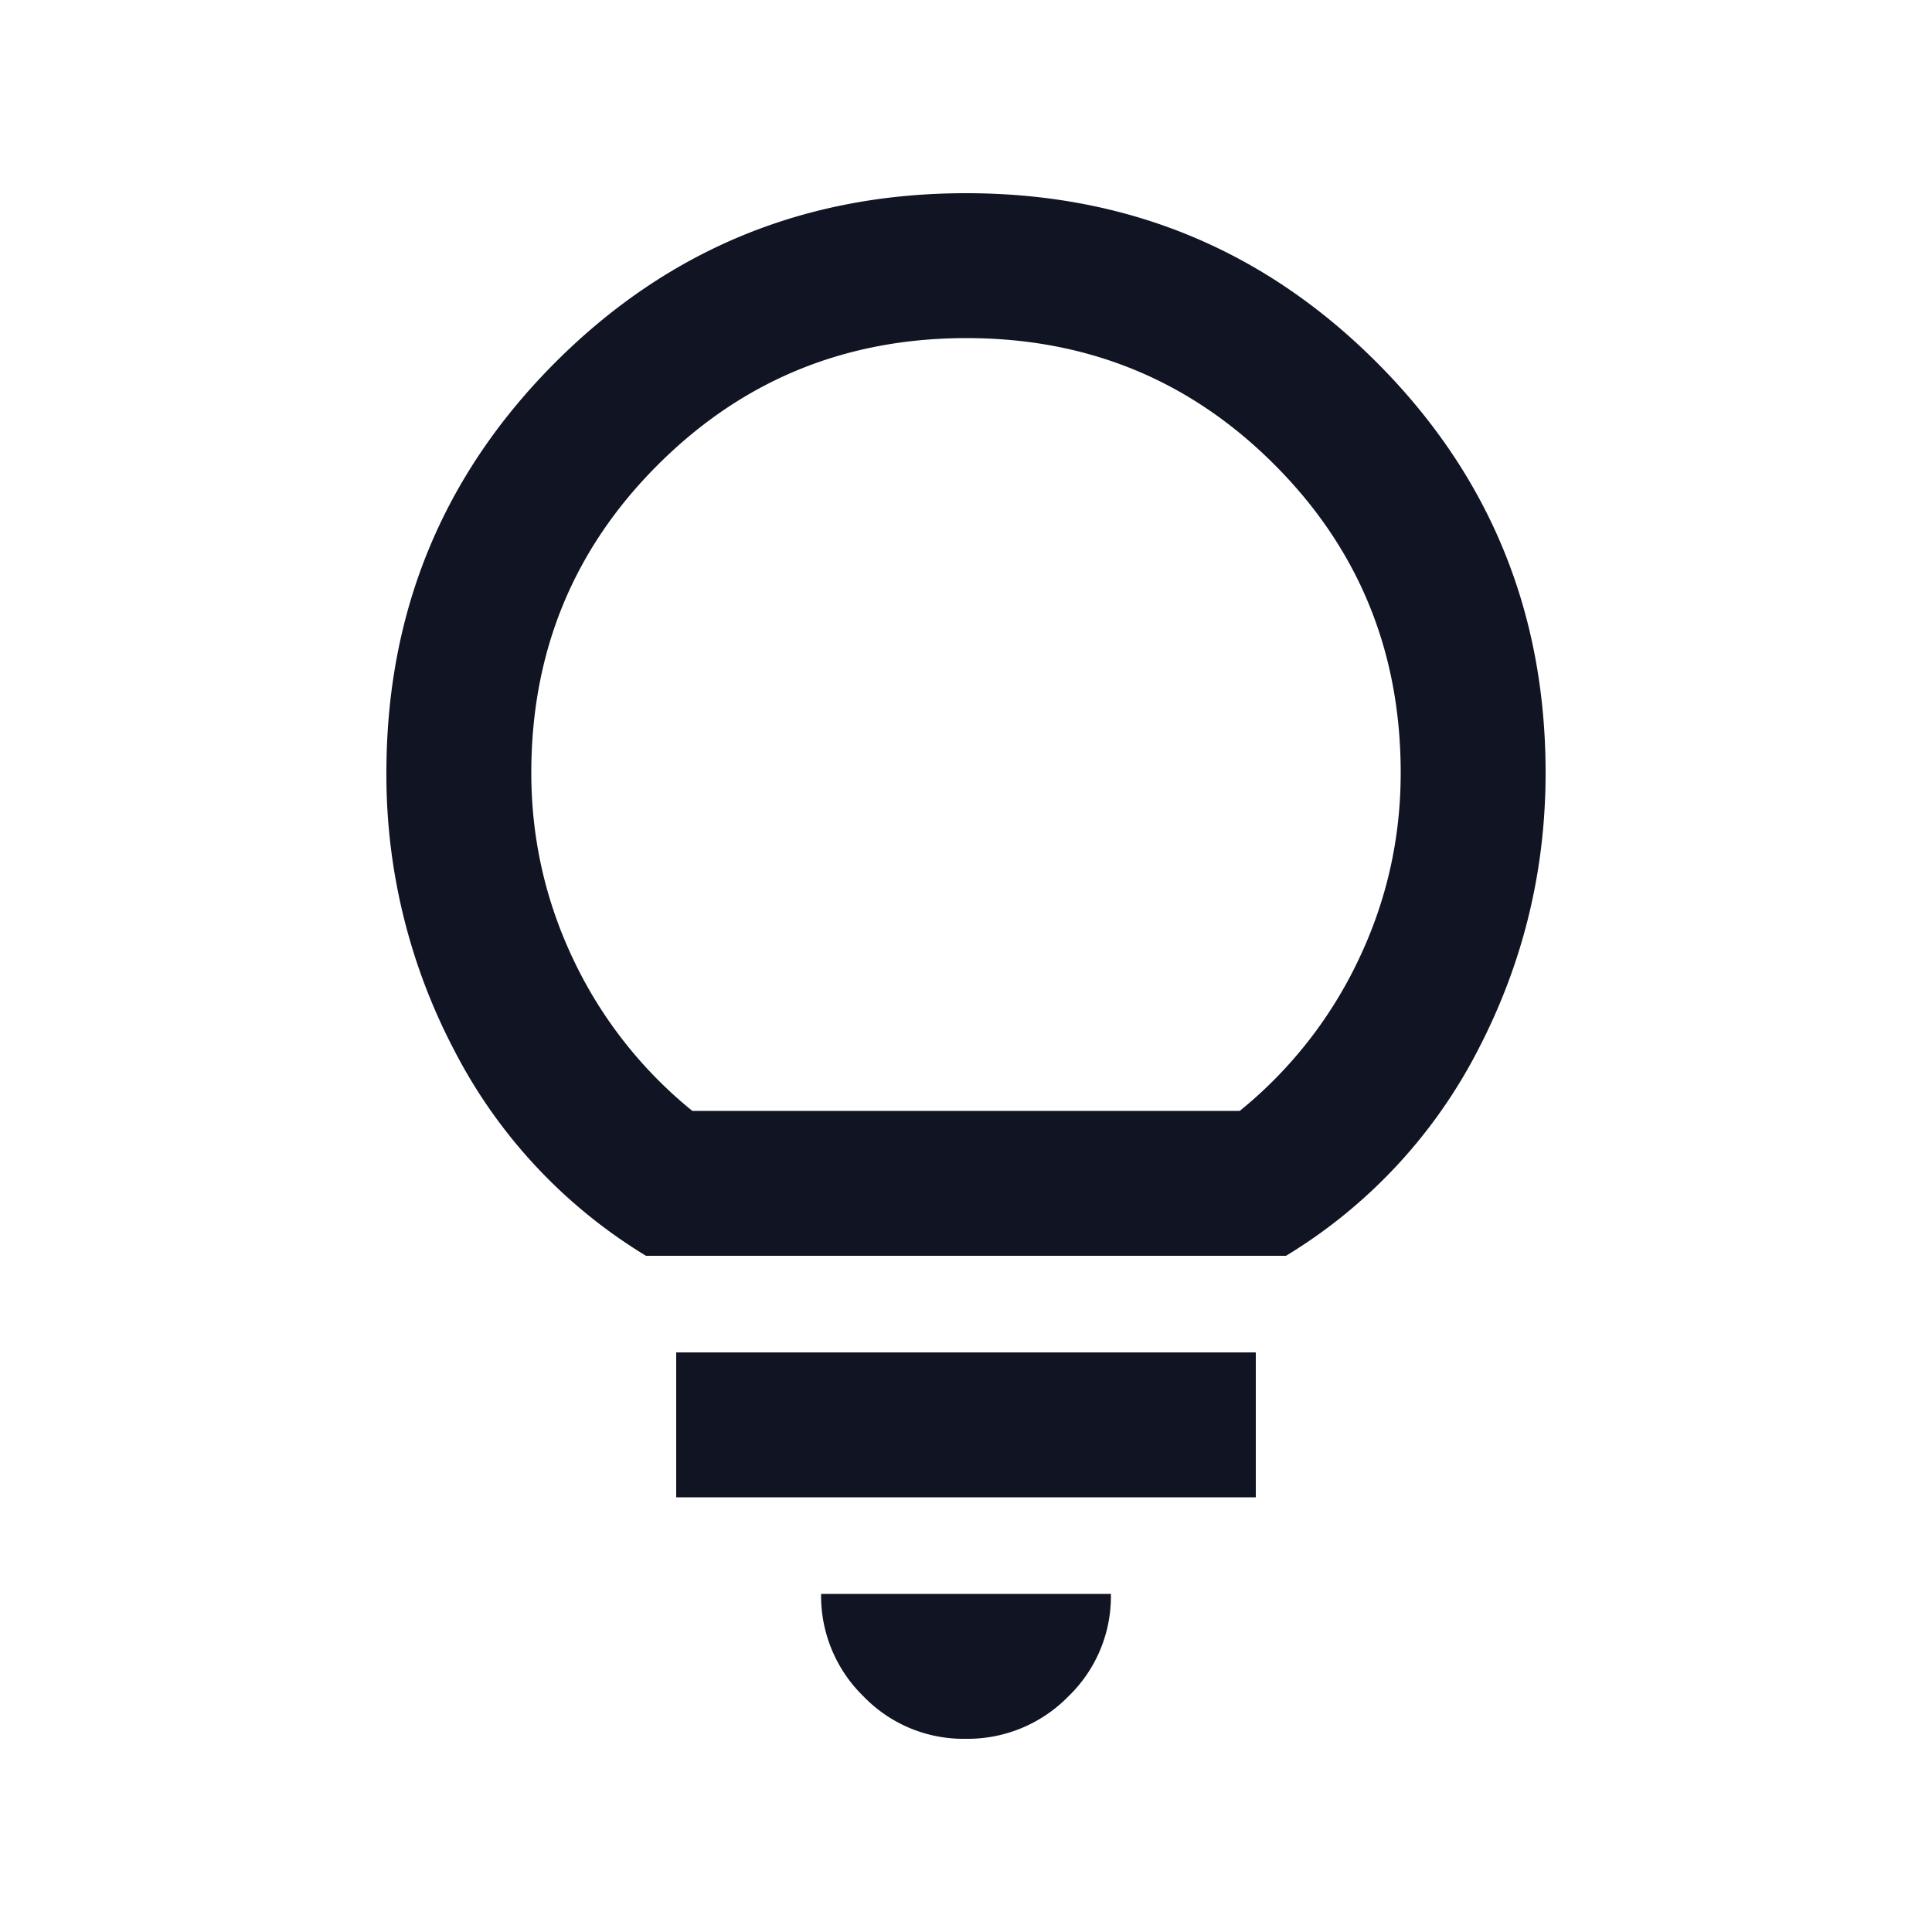
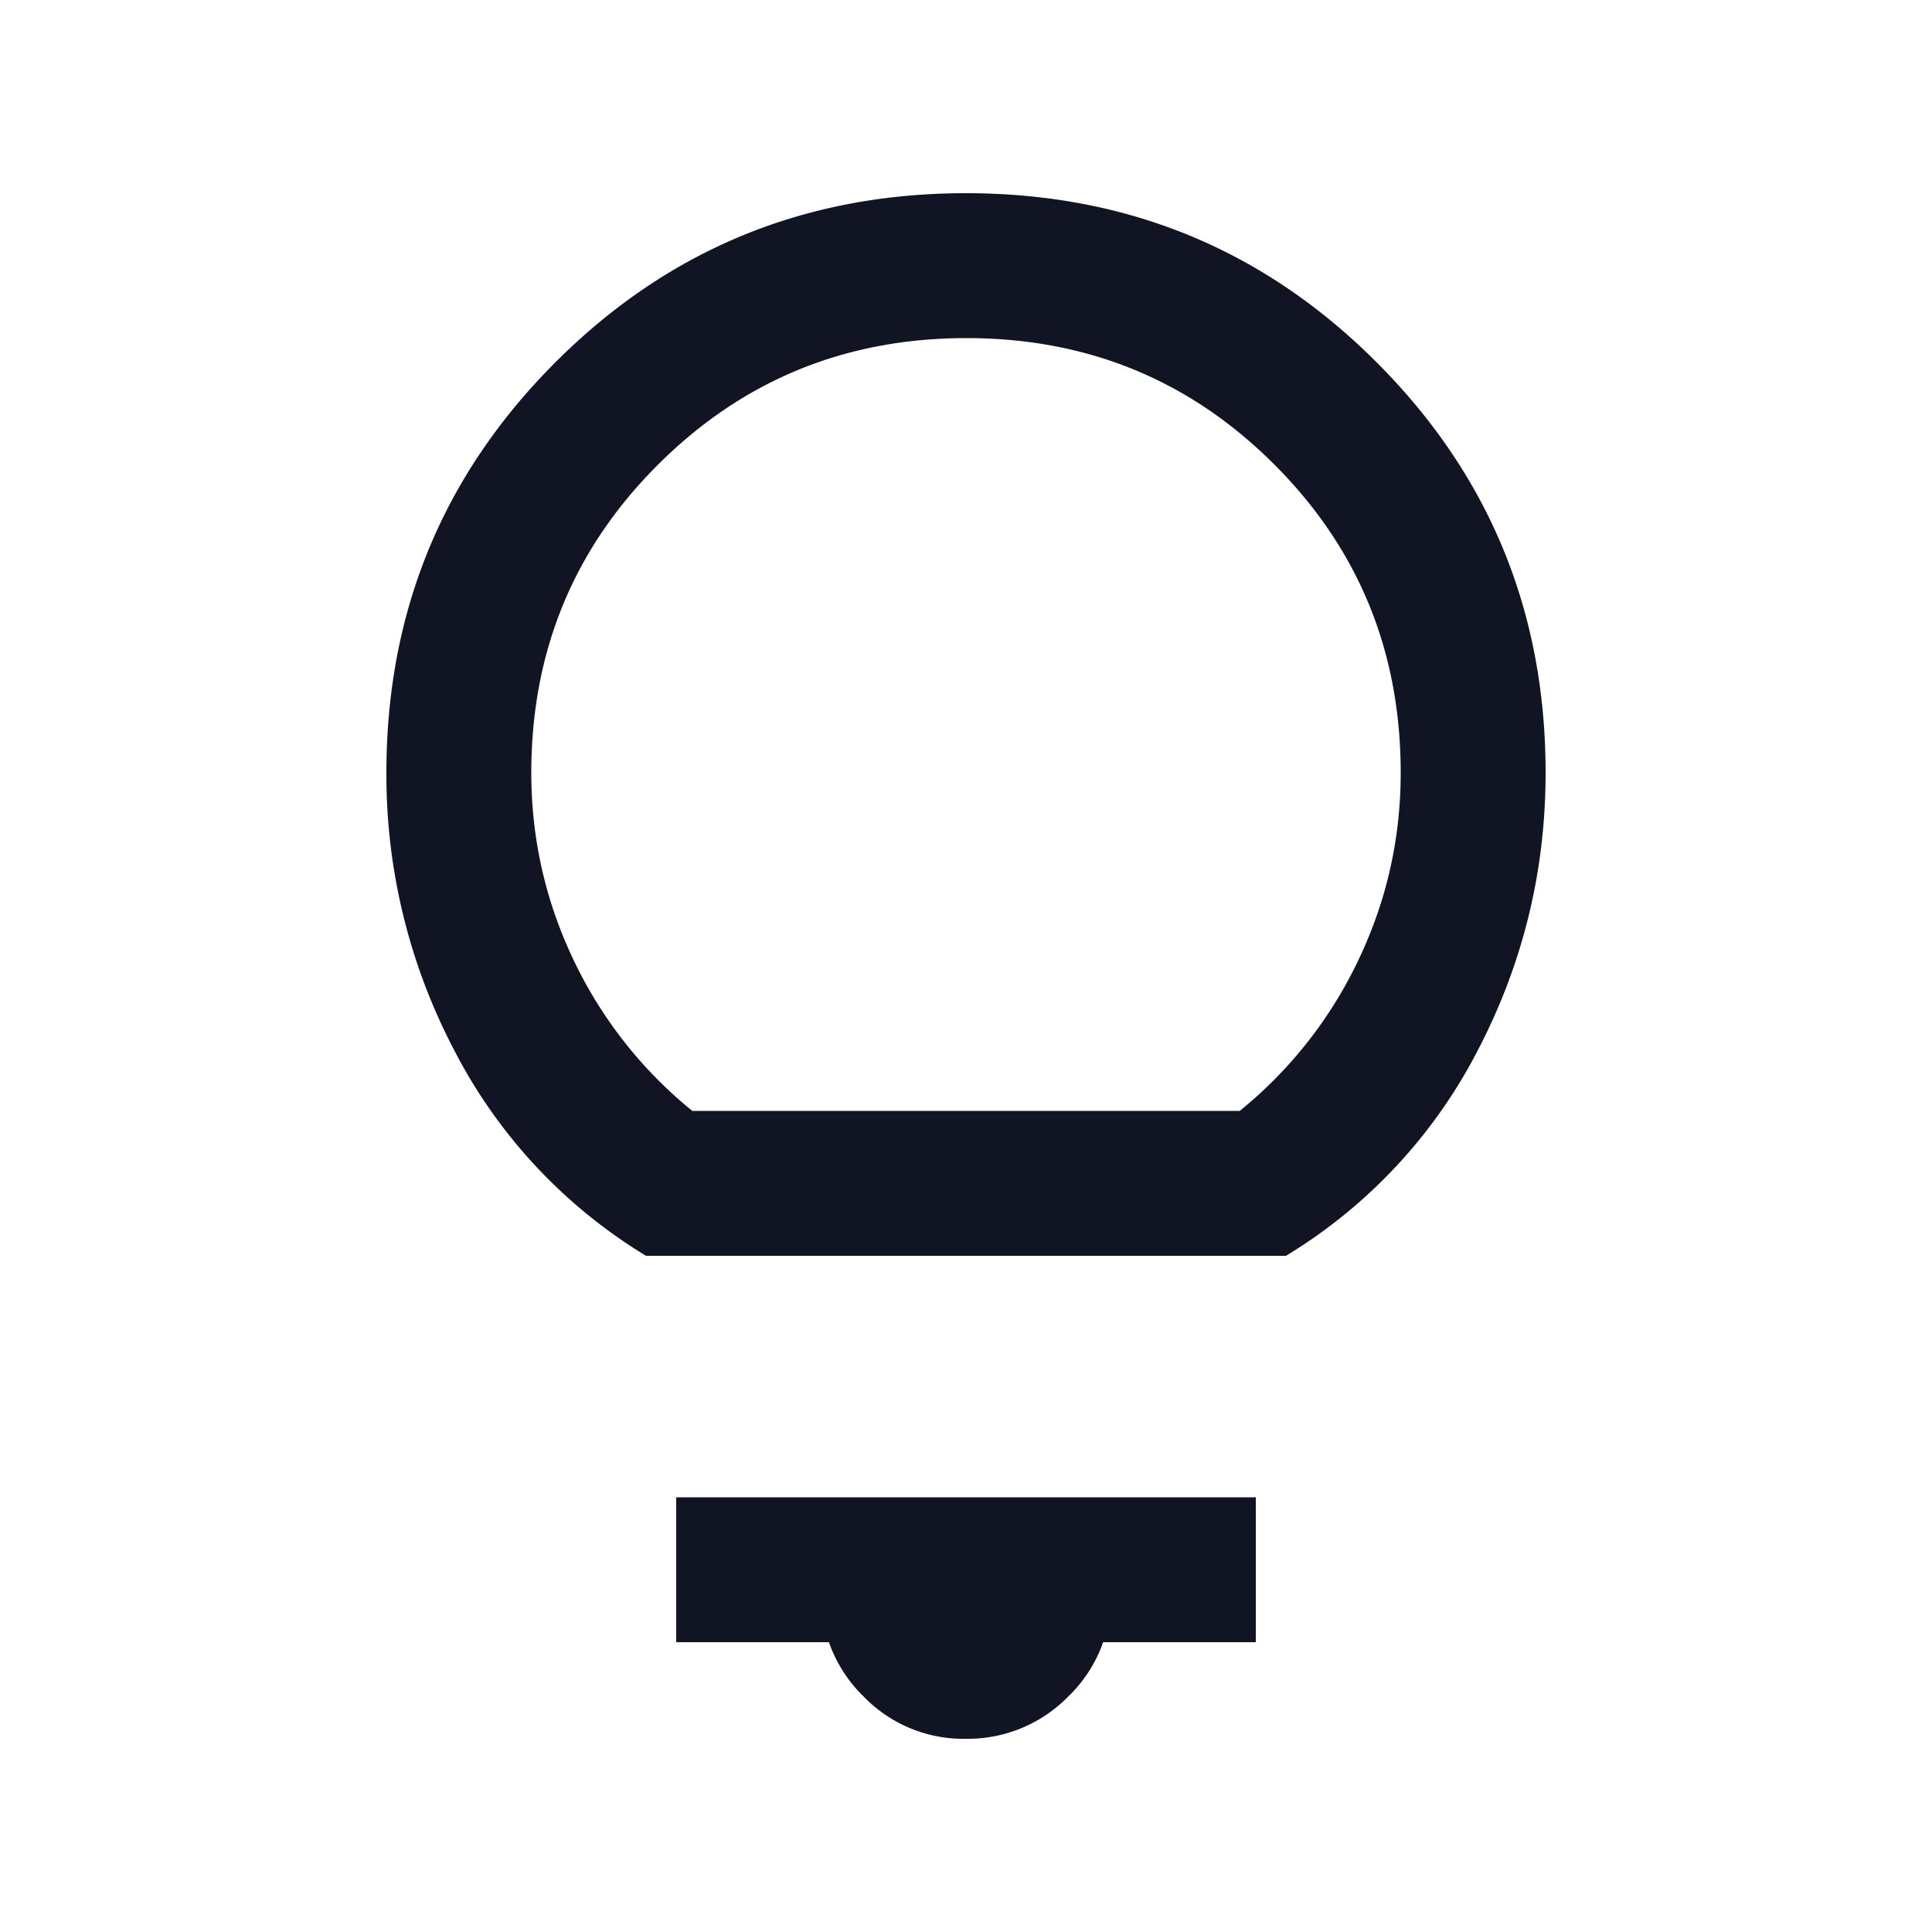
<svg xmlns="http://www.w3.org/2000/svg" width="32" height="32" fill="none">
-   <path d="M15.993 28.8a2.298 2.298 0 01-1.693-.705 2.32 2.32 0 01-.7-1.695h4.8a2.3 2.3 0 01-.707 1.7 2.33 2.33 0 01-1.7.7zm-4.793-4v-2.4h9.6v2.4h-9.6zm-.5-4a8.568 8.568 0 01-3.183-3.417A9.803 9.803 0 016.4 12.8c0-2.667.934-4.933 2.8-6.8 1.867-1.867 4.134-2.8 6.8-2.8 2.667 0 4.934.933 6.8 2.8 1.867 1.867 2.8 4.133 2.8 6.8 0 1.622-.372 3.15-1.116 4.583A8.568 8.568 0 0121.3 20.8H10.7zm.767-2.4h9.067a7.182 7.182 0 001.966-2.5c.467-.978.7-2.011.7-3.1 0-2.007-.697-3.71-2.092-5.105-1.395-1.397-3.095-2.095-5.1-2.095-2.005 0-3.708.698-5.108 2.095C9.5 9.09 8.8 10.793 8.8 12.8c0 1.089.234 2.122.7 3.1a7.182 7.182 0 001.967 2.5z" fill="#101423" />
+   <path d="M15.993 28.8a2.298 2.298 0 01-1.693-.705 2.32 2.32 0 01-.7-1.695h4.8a2.3 2.3 0 01-.707 1.7 2.33 2.33 0 01-1.7.7zm-4.793-4h9.6v2.4h-9.6zm-.5-4a8.568 8.568 0 01-3.183-3.417A9.803 9.803 0 016.4 12.8c0-2.667.934-4.933 2.8-6.8 1.867-1.867 4.134-2.8 6.8-2.8 2.667 0 4.934.933 6.8 2.8 1.867 1.867 2.8 4.133 2.8 6.8 0 1.622-.372 3.15-1.116 4.583A8.568 8.568 0 0121.3 20.8H10.7zm.767-2.4h9.067a7.182 7.182 0 001.966-2.5c.467-.978.7-2.011.7-3.1 0-2.007-.697-3.71-2.092-5.105-1.395-1.397-3.095-2.095-5.1-2.095-2.005 0-3.708.698-5.108 2.095C9.5 9.09 8.8 10.793 8.8 12.8c0 1.089.234 2.122.7 3.1a7.182 7.182 0 001.967 2.5z" fill="#101423" />
</svg>